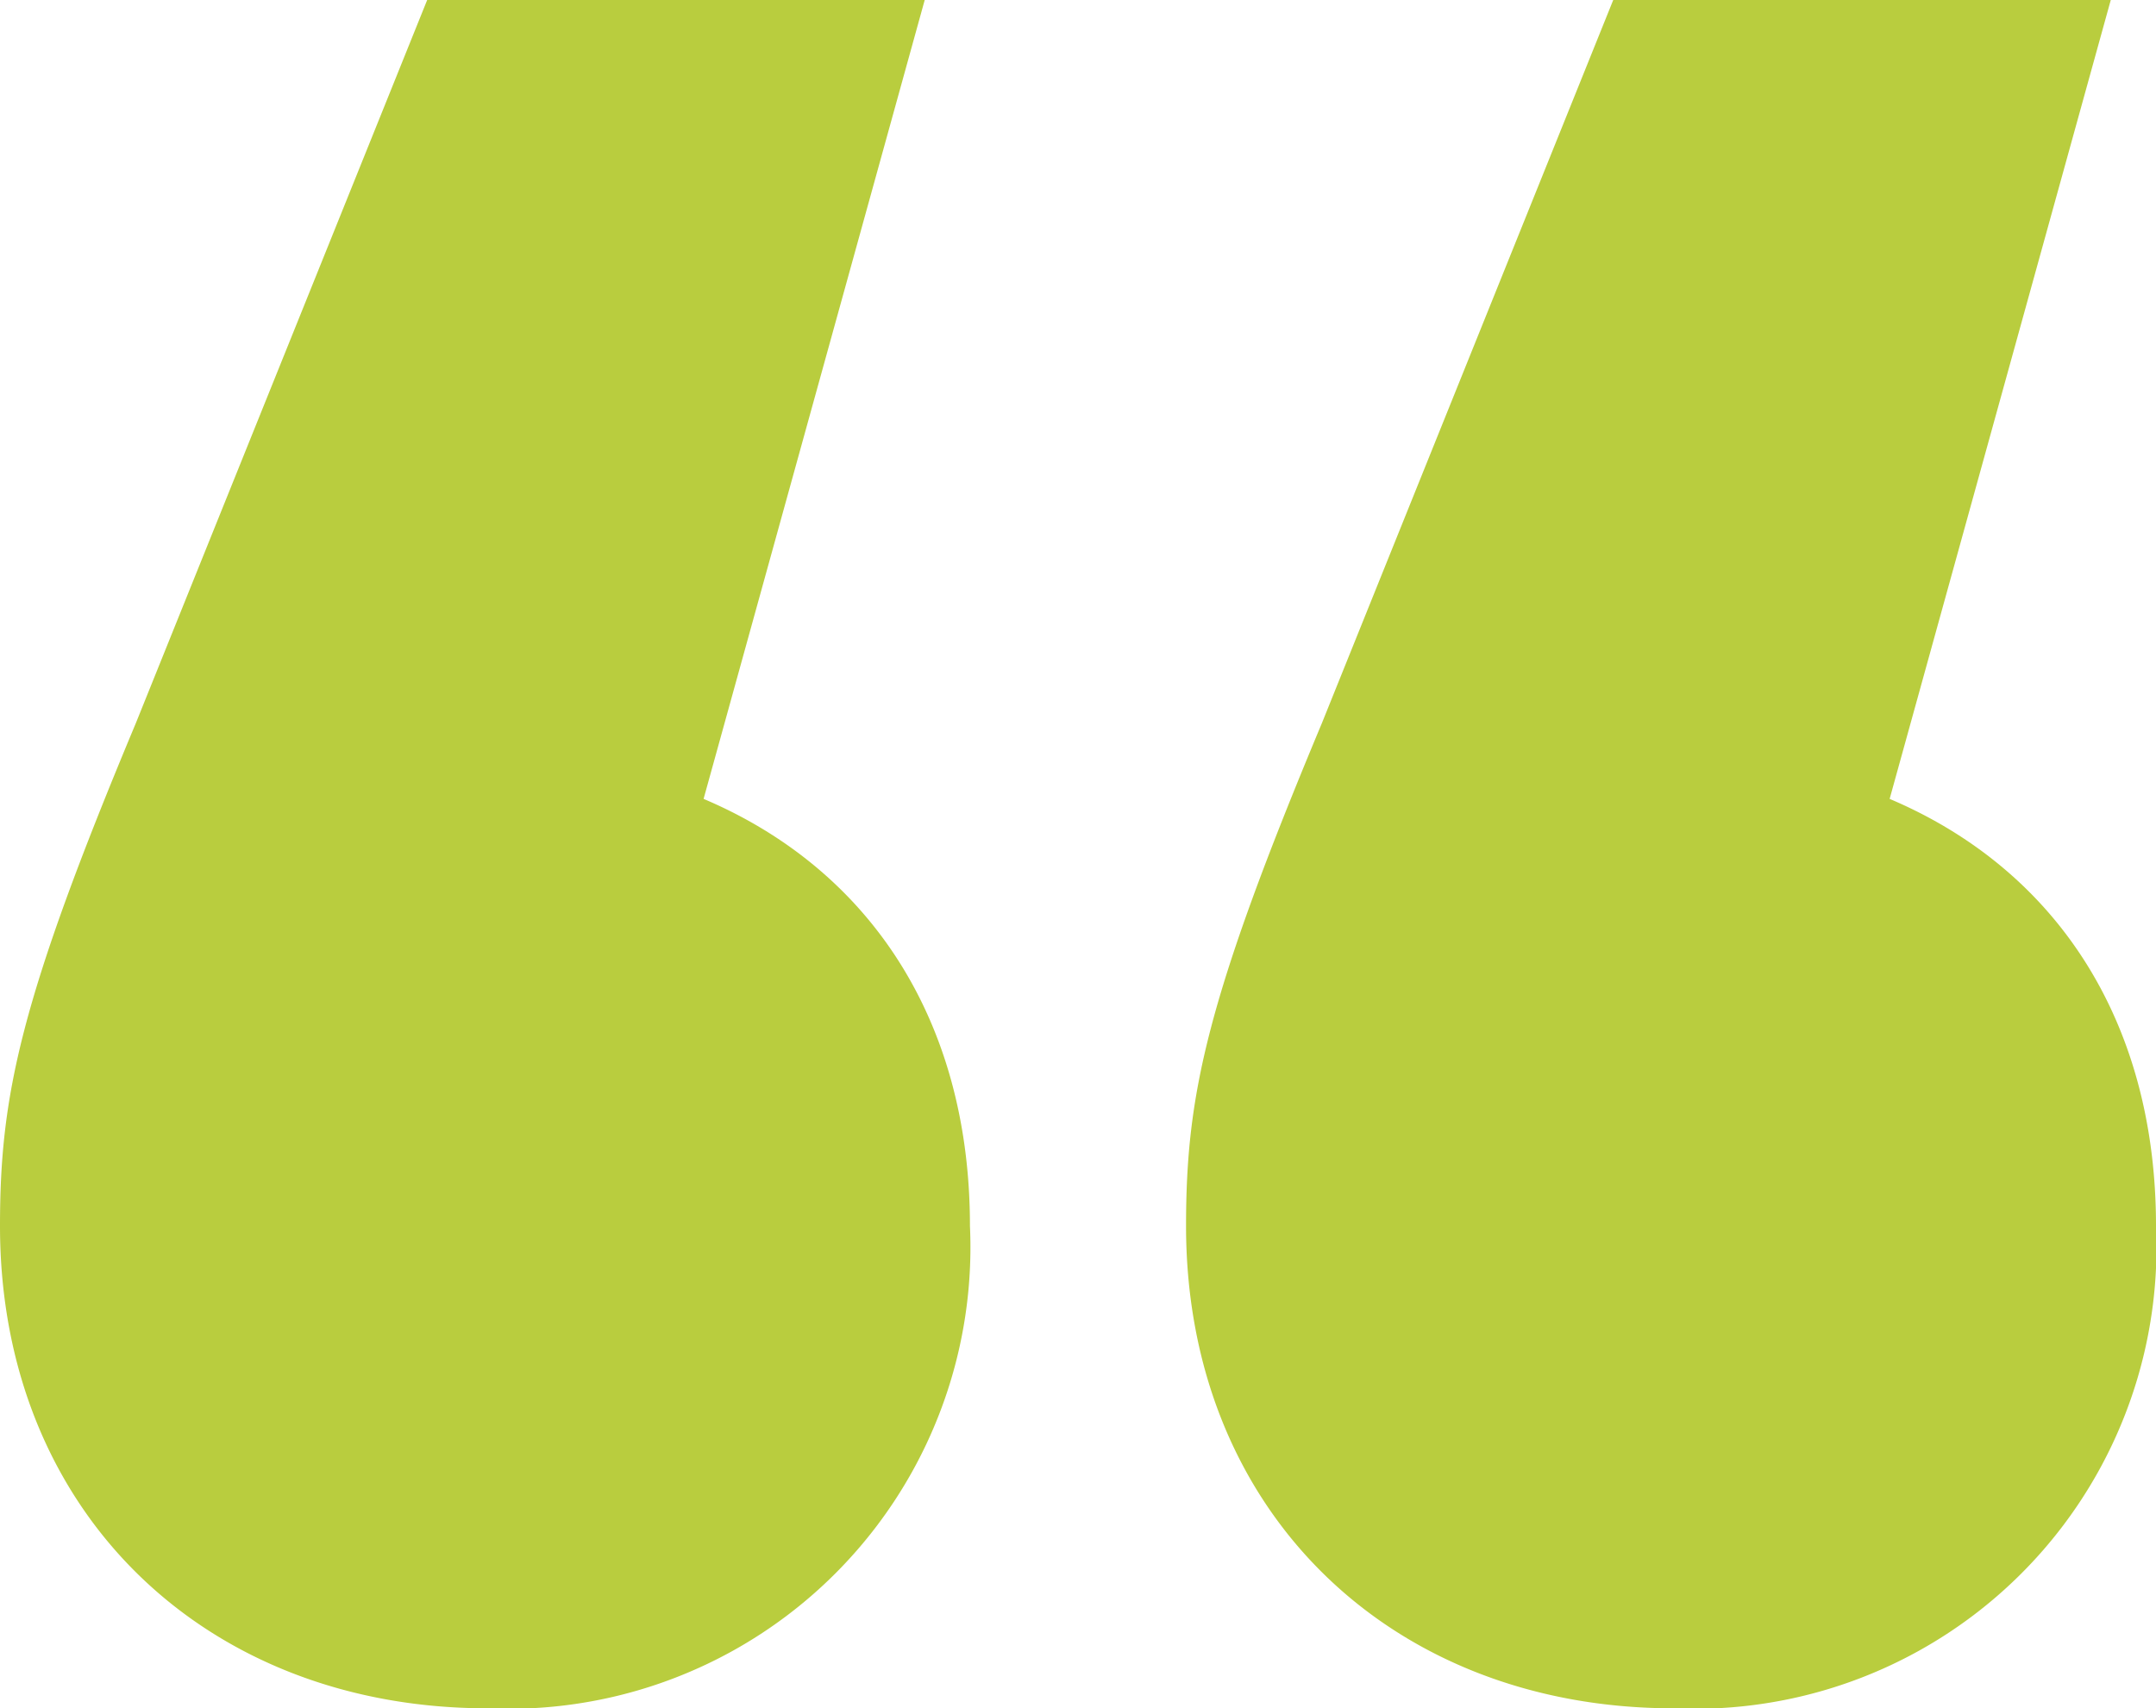
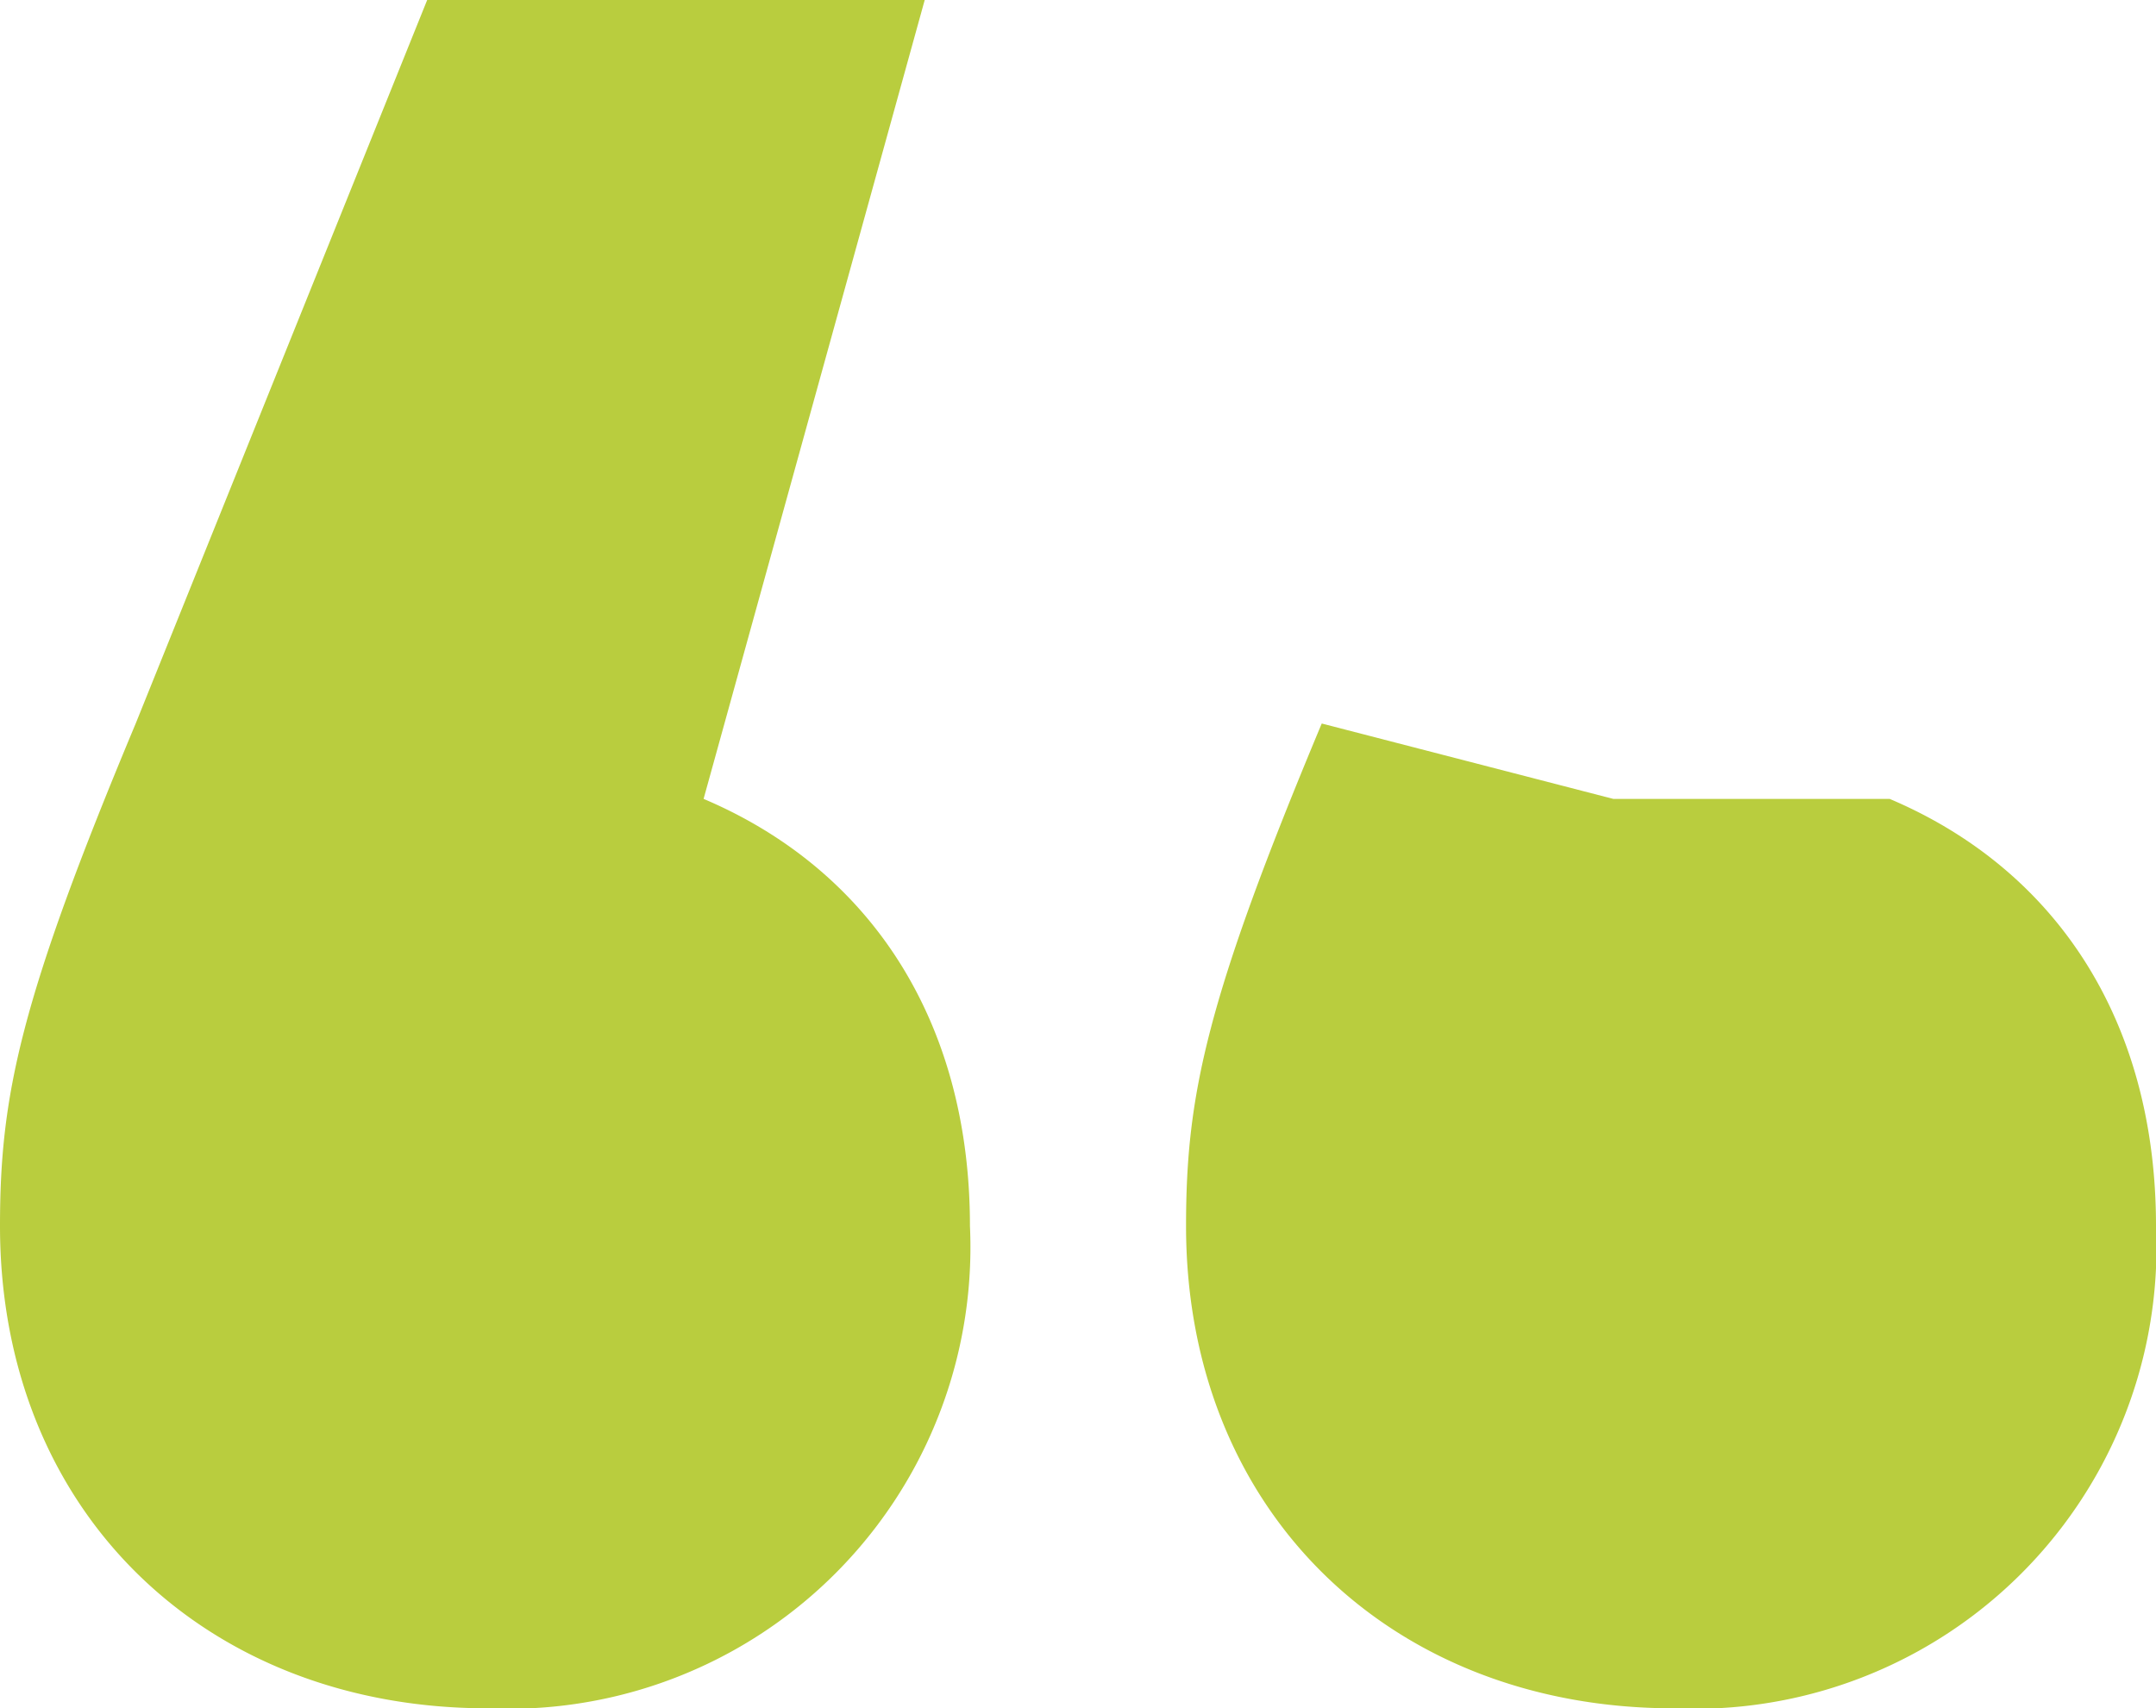
<svg xmlns="http://www.w3.org/2000/svg" width="42.9" height="34" viewBox="0 0 42.9 34">
-   <path id="Path_690" data-name="Path 690" d="M17.4-58.3l4.4-15.9H11.9L6.1-59.8c-2.3,5.5-2.7,7.4-2.7,10,0,5.7,4.1,9.6,9.7,9.6a9.187,9.187,0,0,0,9.6-9.6C22.7-53.9,20.7-56.9,17.4-58.3Zm23.6,0,4.4-15.9H35.5L29.7-59.8c-2.3,5.5-2.7,7.4-2.7,10,0,5.7,4.1,9.6,9.7,9.6a9.187,9.187,0,0,0,9.6-9.6C46.3-53.9,44.3-56.9,41-58.3Z" transform="translate(-3.4 74.2)" fill="#b9cd3e" />
+   <path id="Path_690" data-name="Path 690" d="M17.4-58.3l4.4-15.9H11.9L6.1-59.8c-2.3,5.5-2.7,7.4-2.7,10,0,5.7,4.1,9.6,9.7,9.6a9.187,9.187,0,0,0,9.6-9.6C22.7-53.9,20.7-56.9,17.4-58.3ZH35.5L29.7-59.8c-2.3,5.5-2.7,7.4-2.7,10,0,5.7,4.1,9.6,9.7,9.6a9.187,9.187,0,0,0,9.6-9.6C46.3-53.9,44.3-56.9,41-58.3Z" transform="translate(-3.4 74.2)" fill="#b9cd3e" />
</svg>